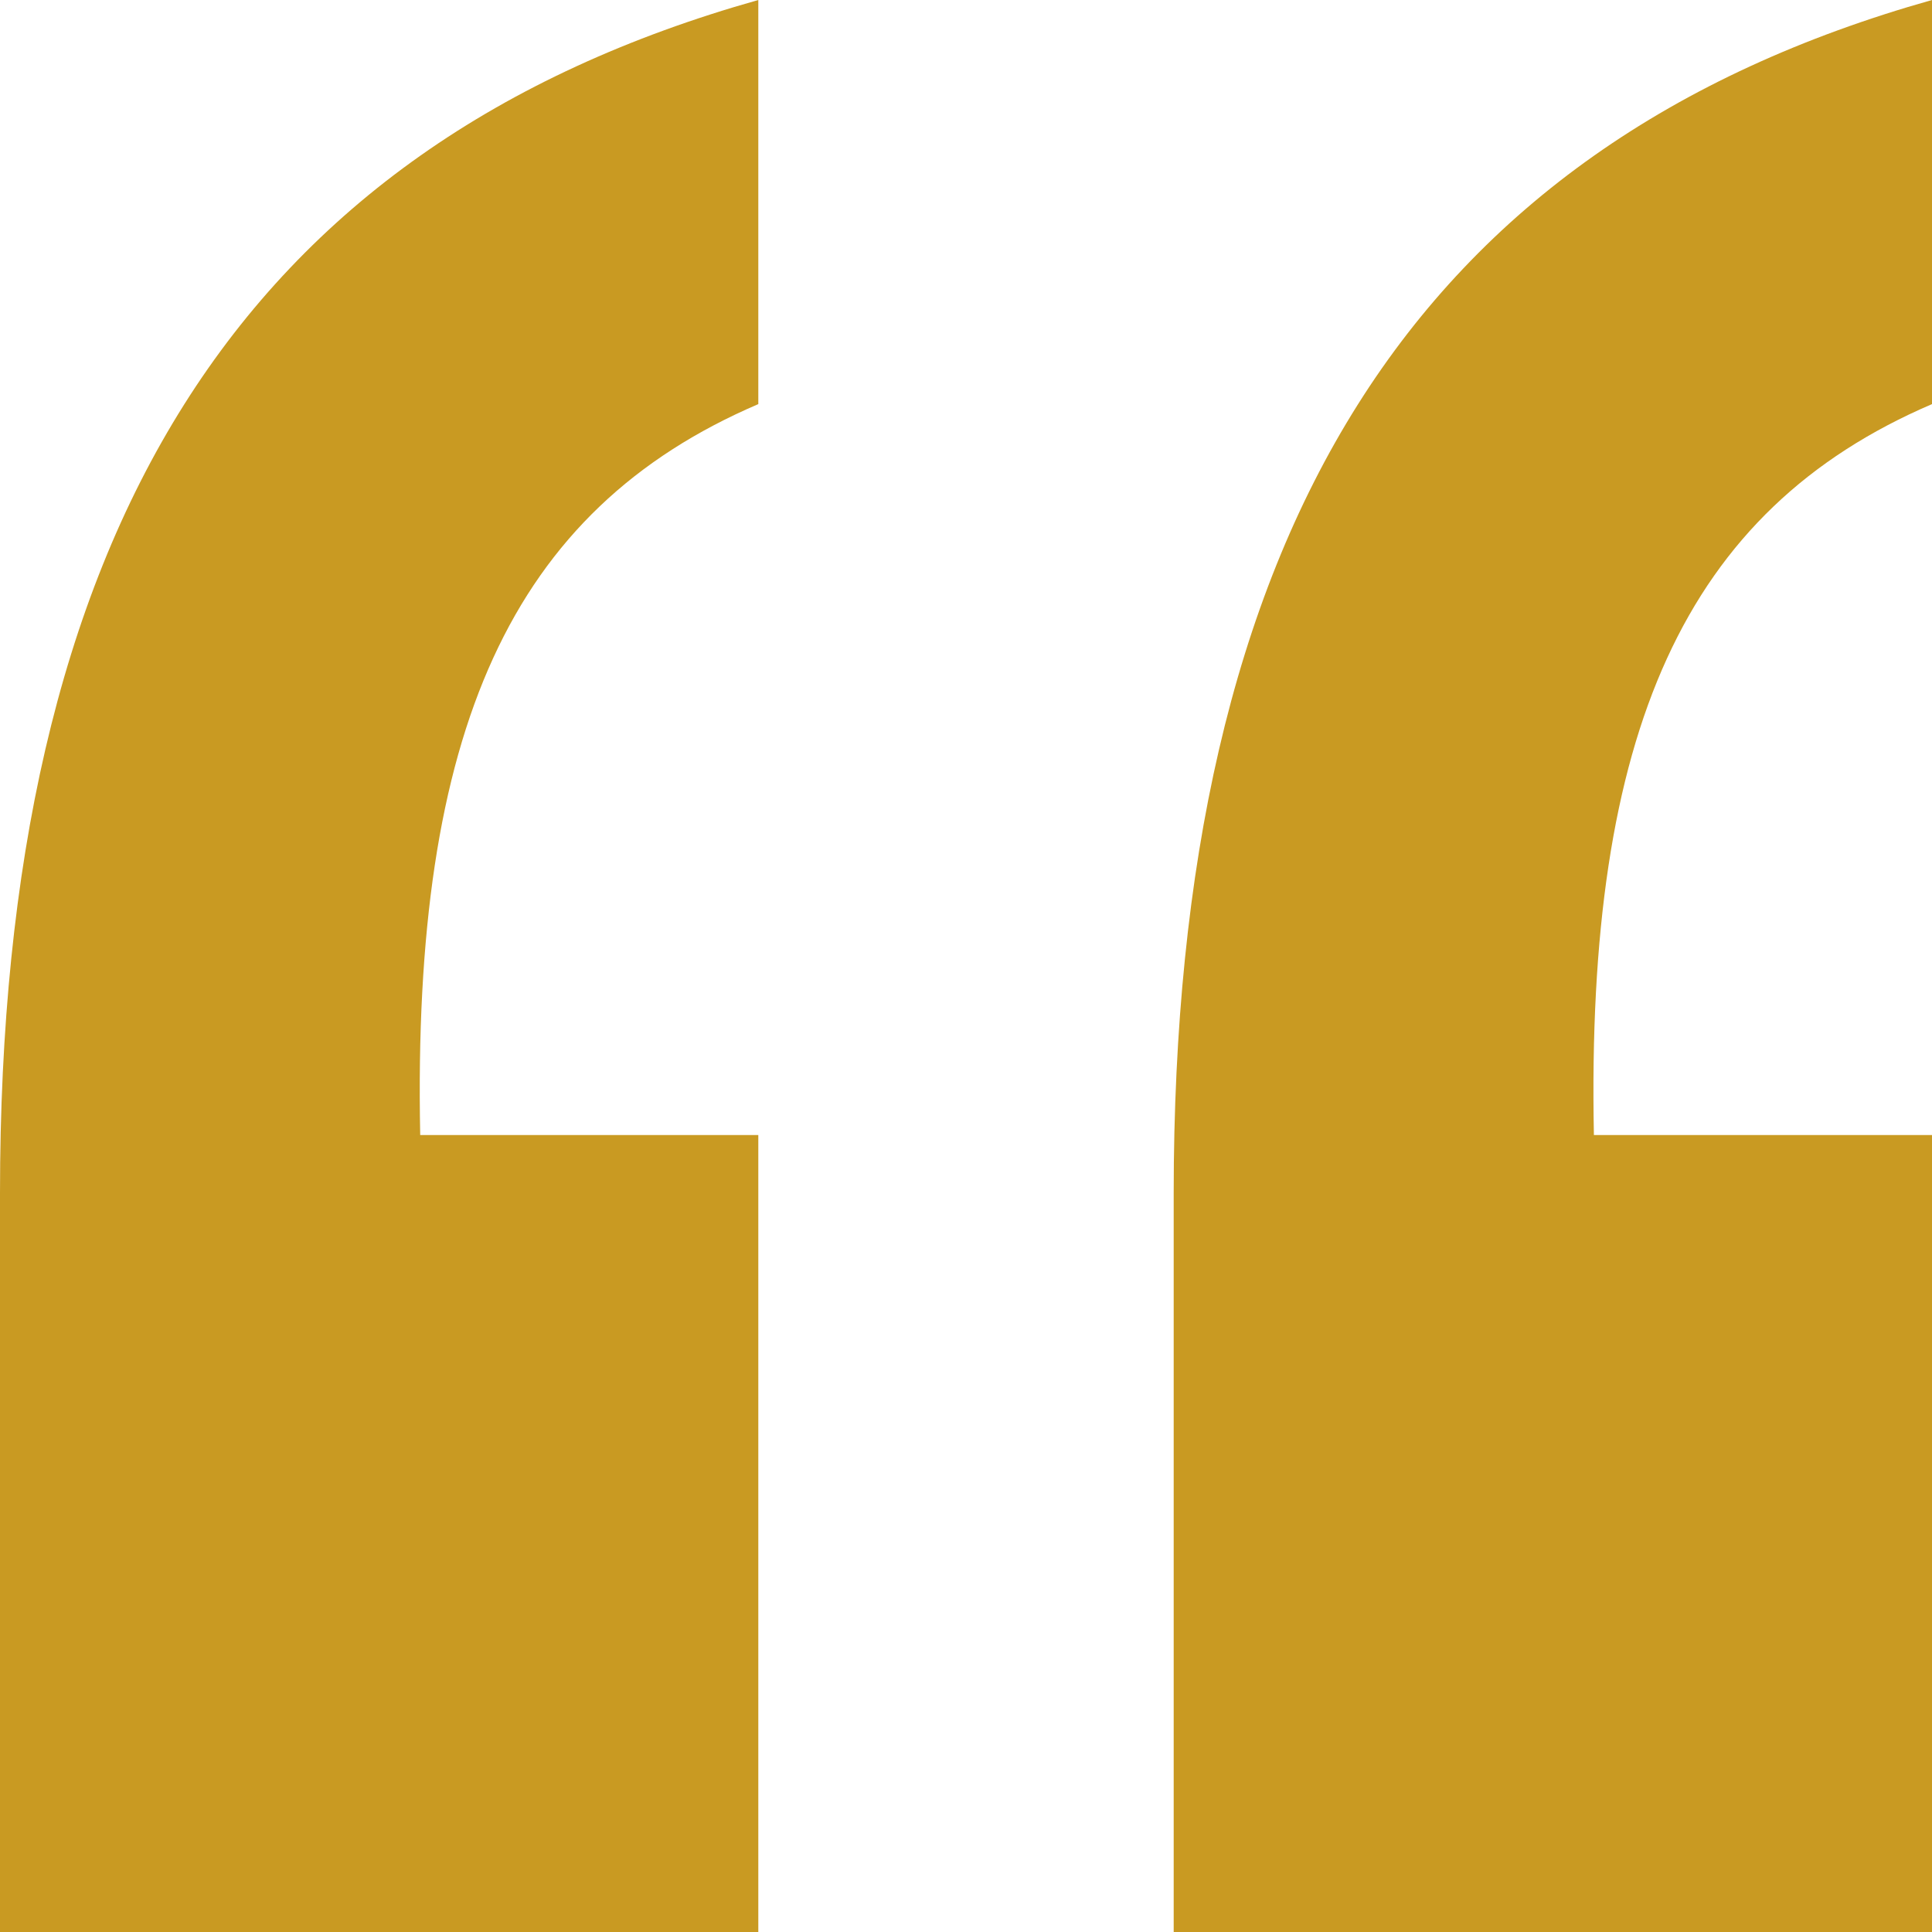
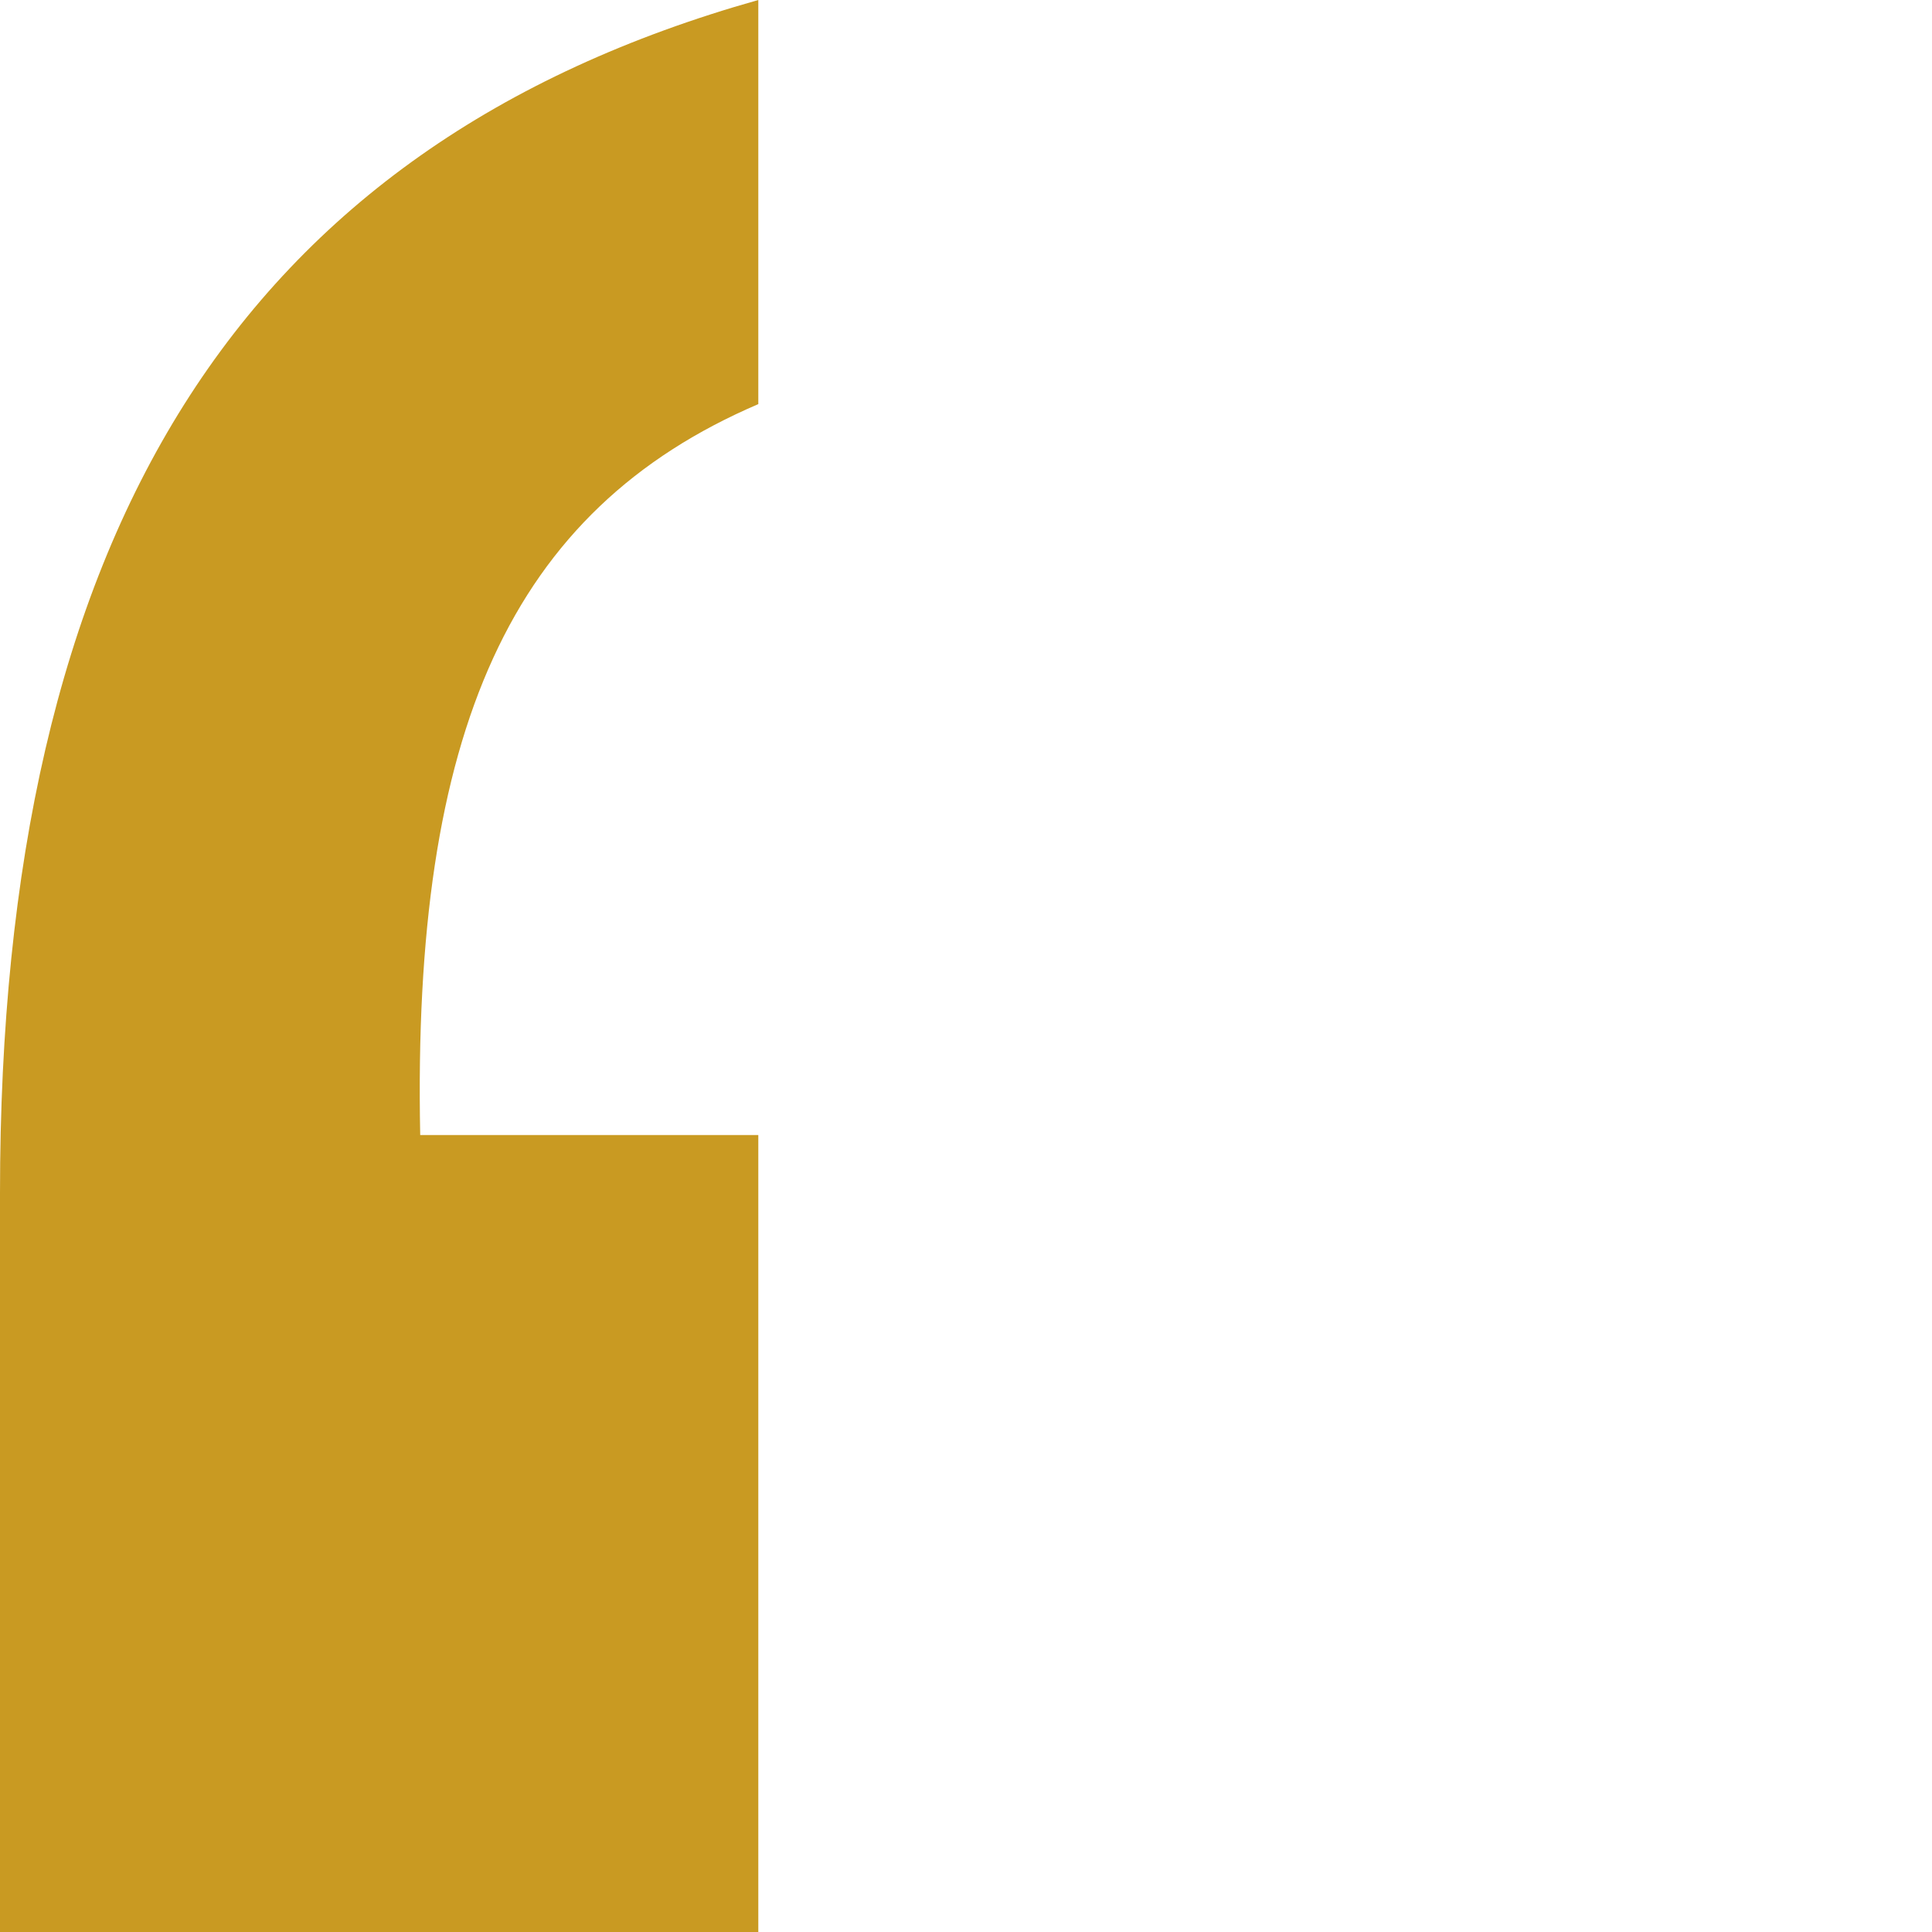
<svg xmlns="http://www.w3.org/2000/svg" preserveAspectRatio="xMidYMid meet" data-bbox="40 40 120 120" viewBox="40 40 120 120" data-type="color" aria-hidden="true" transform-origin="30px 30px" style="opacity: 1; visibility: visible; display: block;" display="block" data-level="388" tenwebX_tlevel="30">
  <defs data-level="389" style="opacity: 1; visibility: visible; display: inline;">
    <style style="opacity: 1; visibility: visible; display: inline;">#comp-li0s6vh3 svg [data-color="1"] {fill: #C99A22;}</style>
  </defs>
  <g data-level="390" style="opacity: 1; visibility: visible; display: inline;">
    <path d="M40 160v-45.9c0-40.9 14.8-65 47.1-74.1v25.1c-15.4 6.6-21.5 20.3-21 45.4h21V160H40z" data-color="1" data-level="391" style="opacity:1;stroke-width:1px;stroke-linecap:butt;stroke-linejoin:miter;transform-origin:0px 0px;display:inline;" fill="rgb(201, 154, 34)" />
-     <path d="M112.9 160v-45.9c0-40.9 14.8-65 47.1-74.1v25.1c-15.4 6.6-21.5 20.4-21 45.4h21V160h-47.1z" data-color="1" data-level="392" style="opacity:1;stroke-width:1px;stroke-linecap:butt;stroke-linejoin:miter;transform-origin:0px 0px;display:inline;" fill="rgb(201, 154, 34)" />
  </g>
</svg>